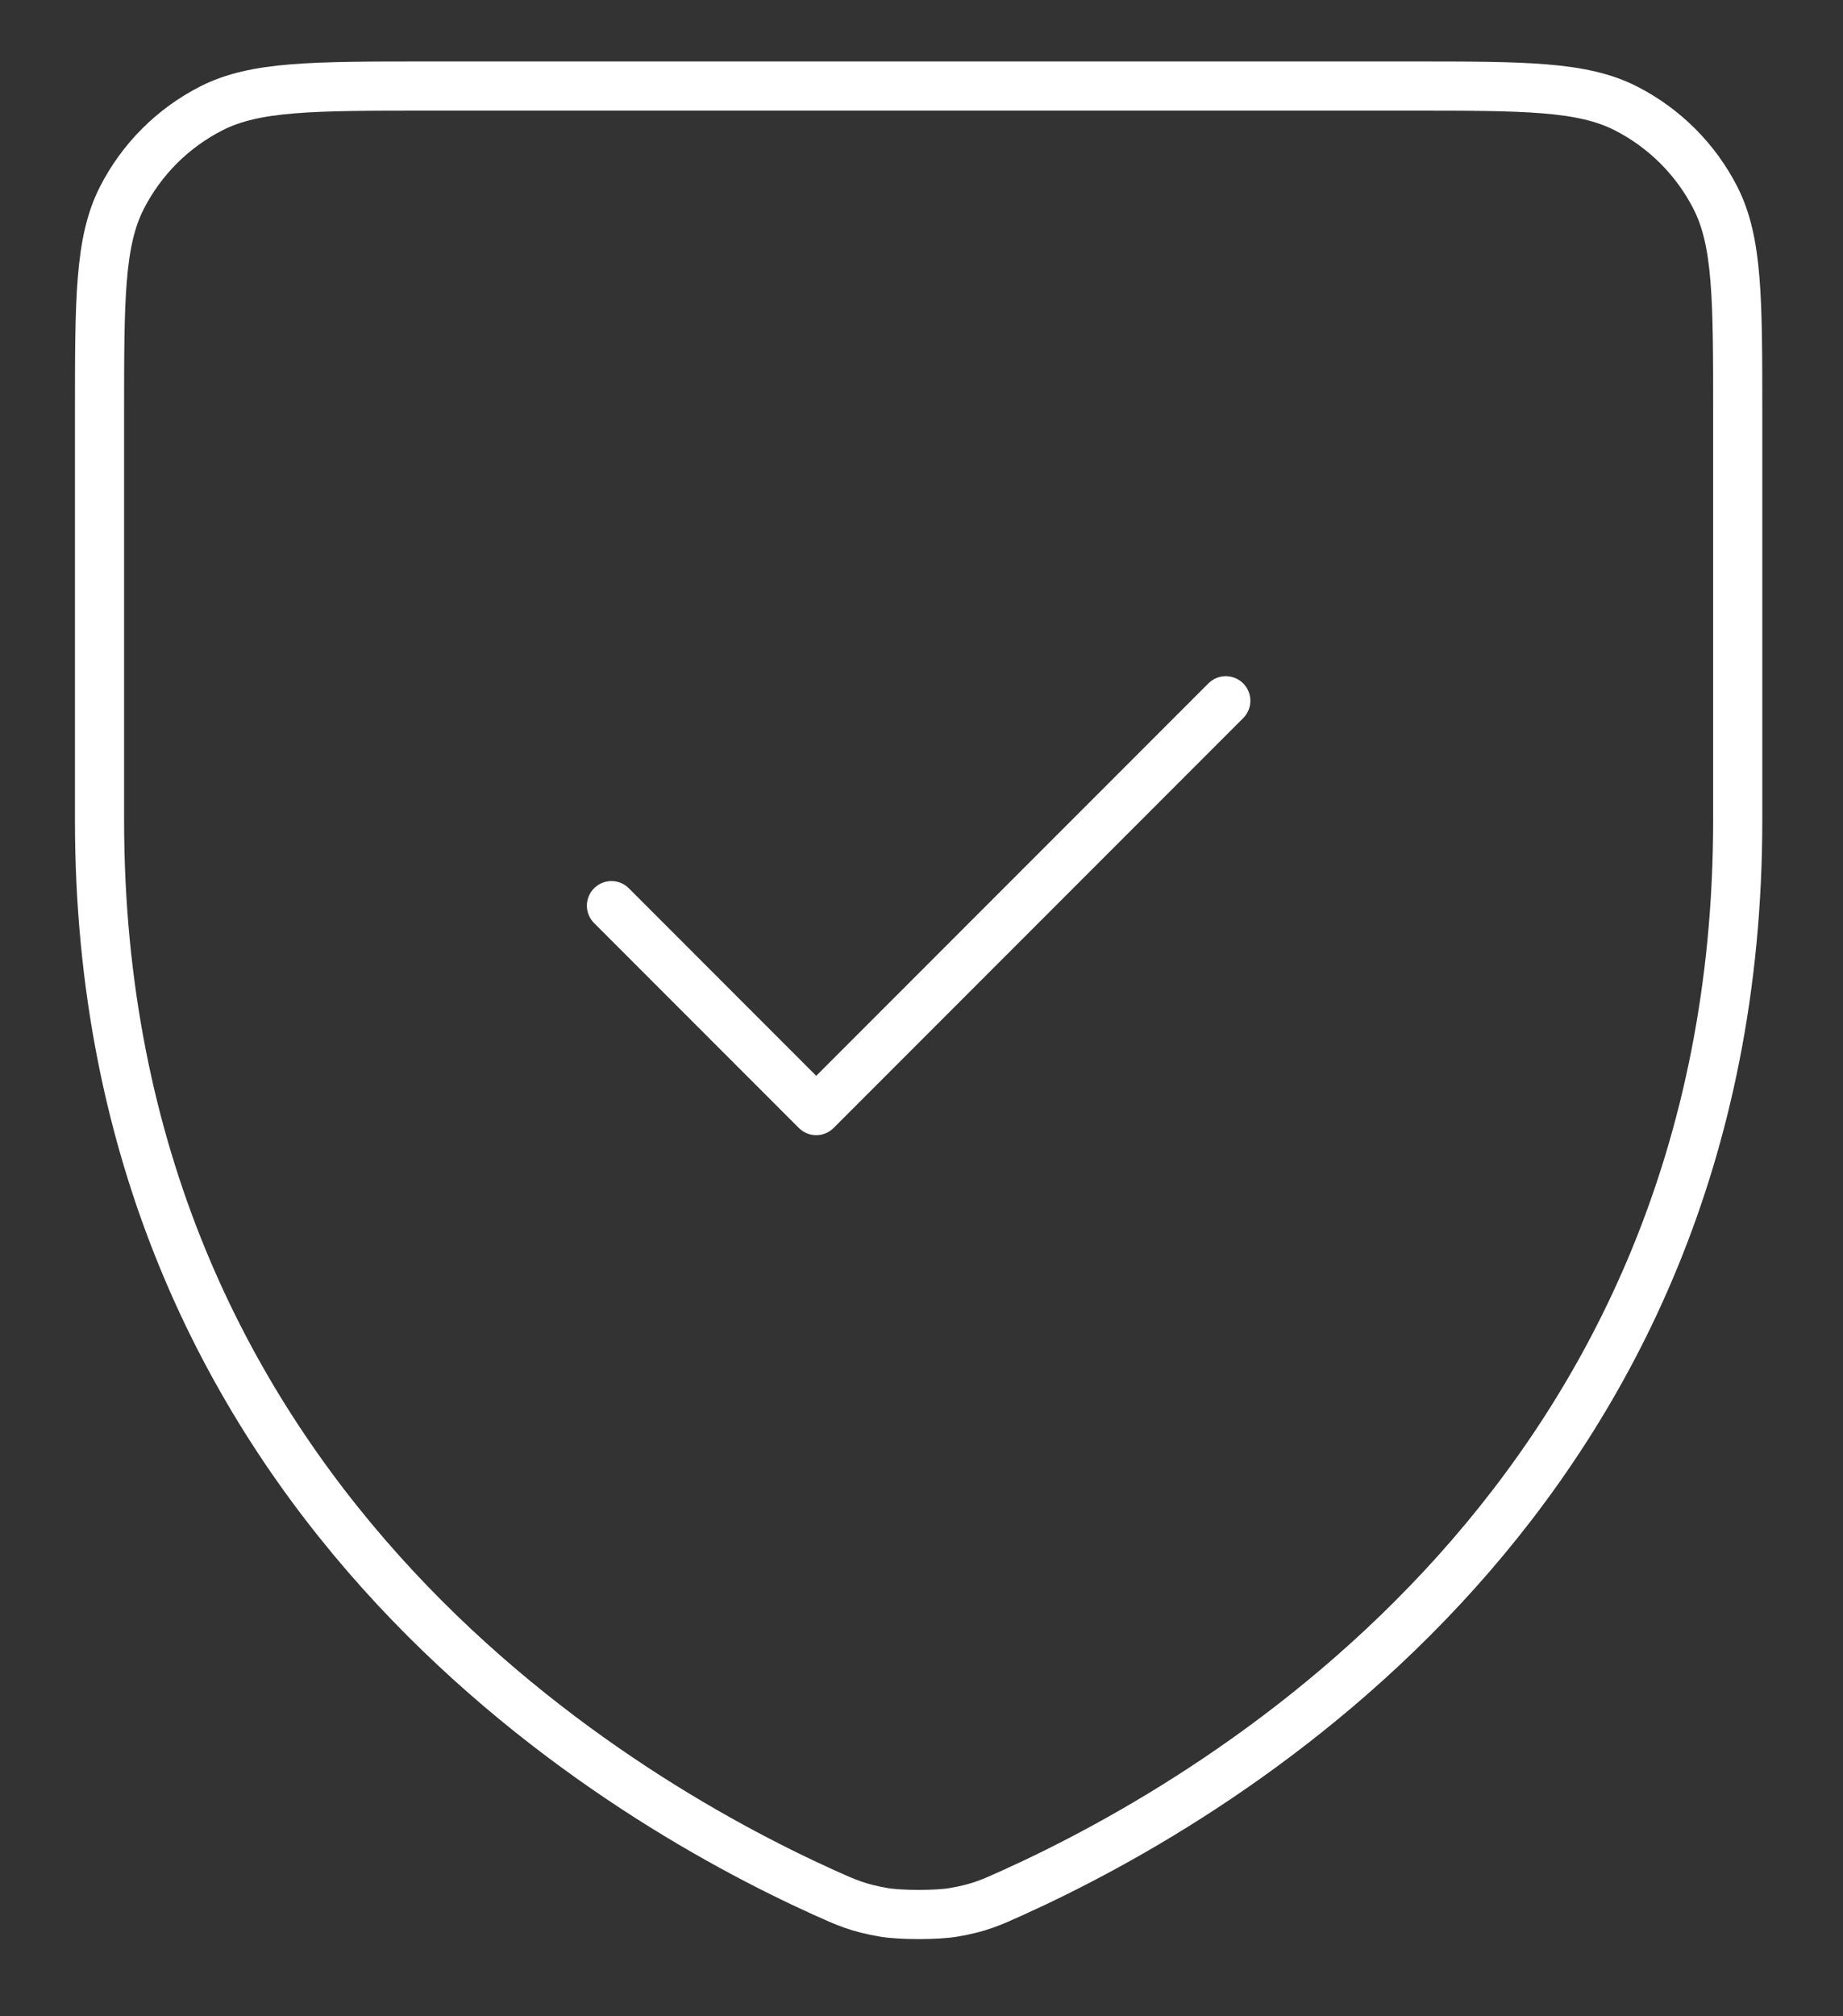
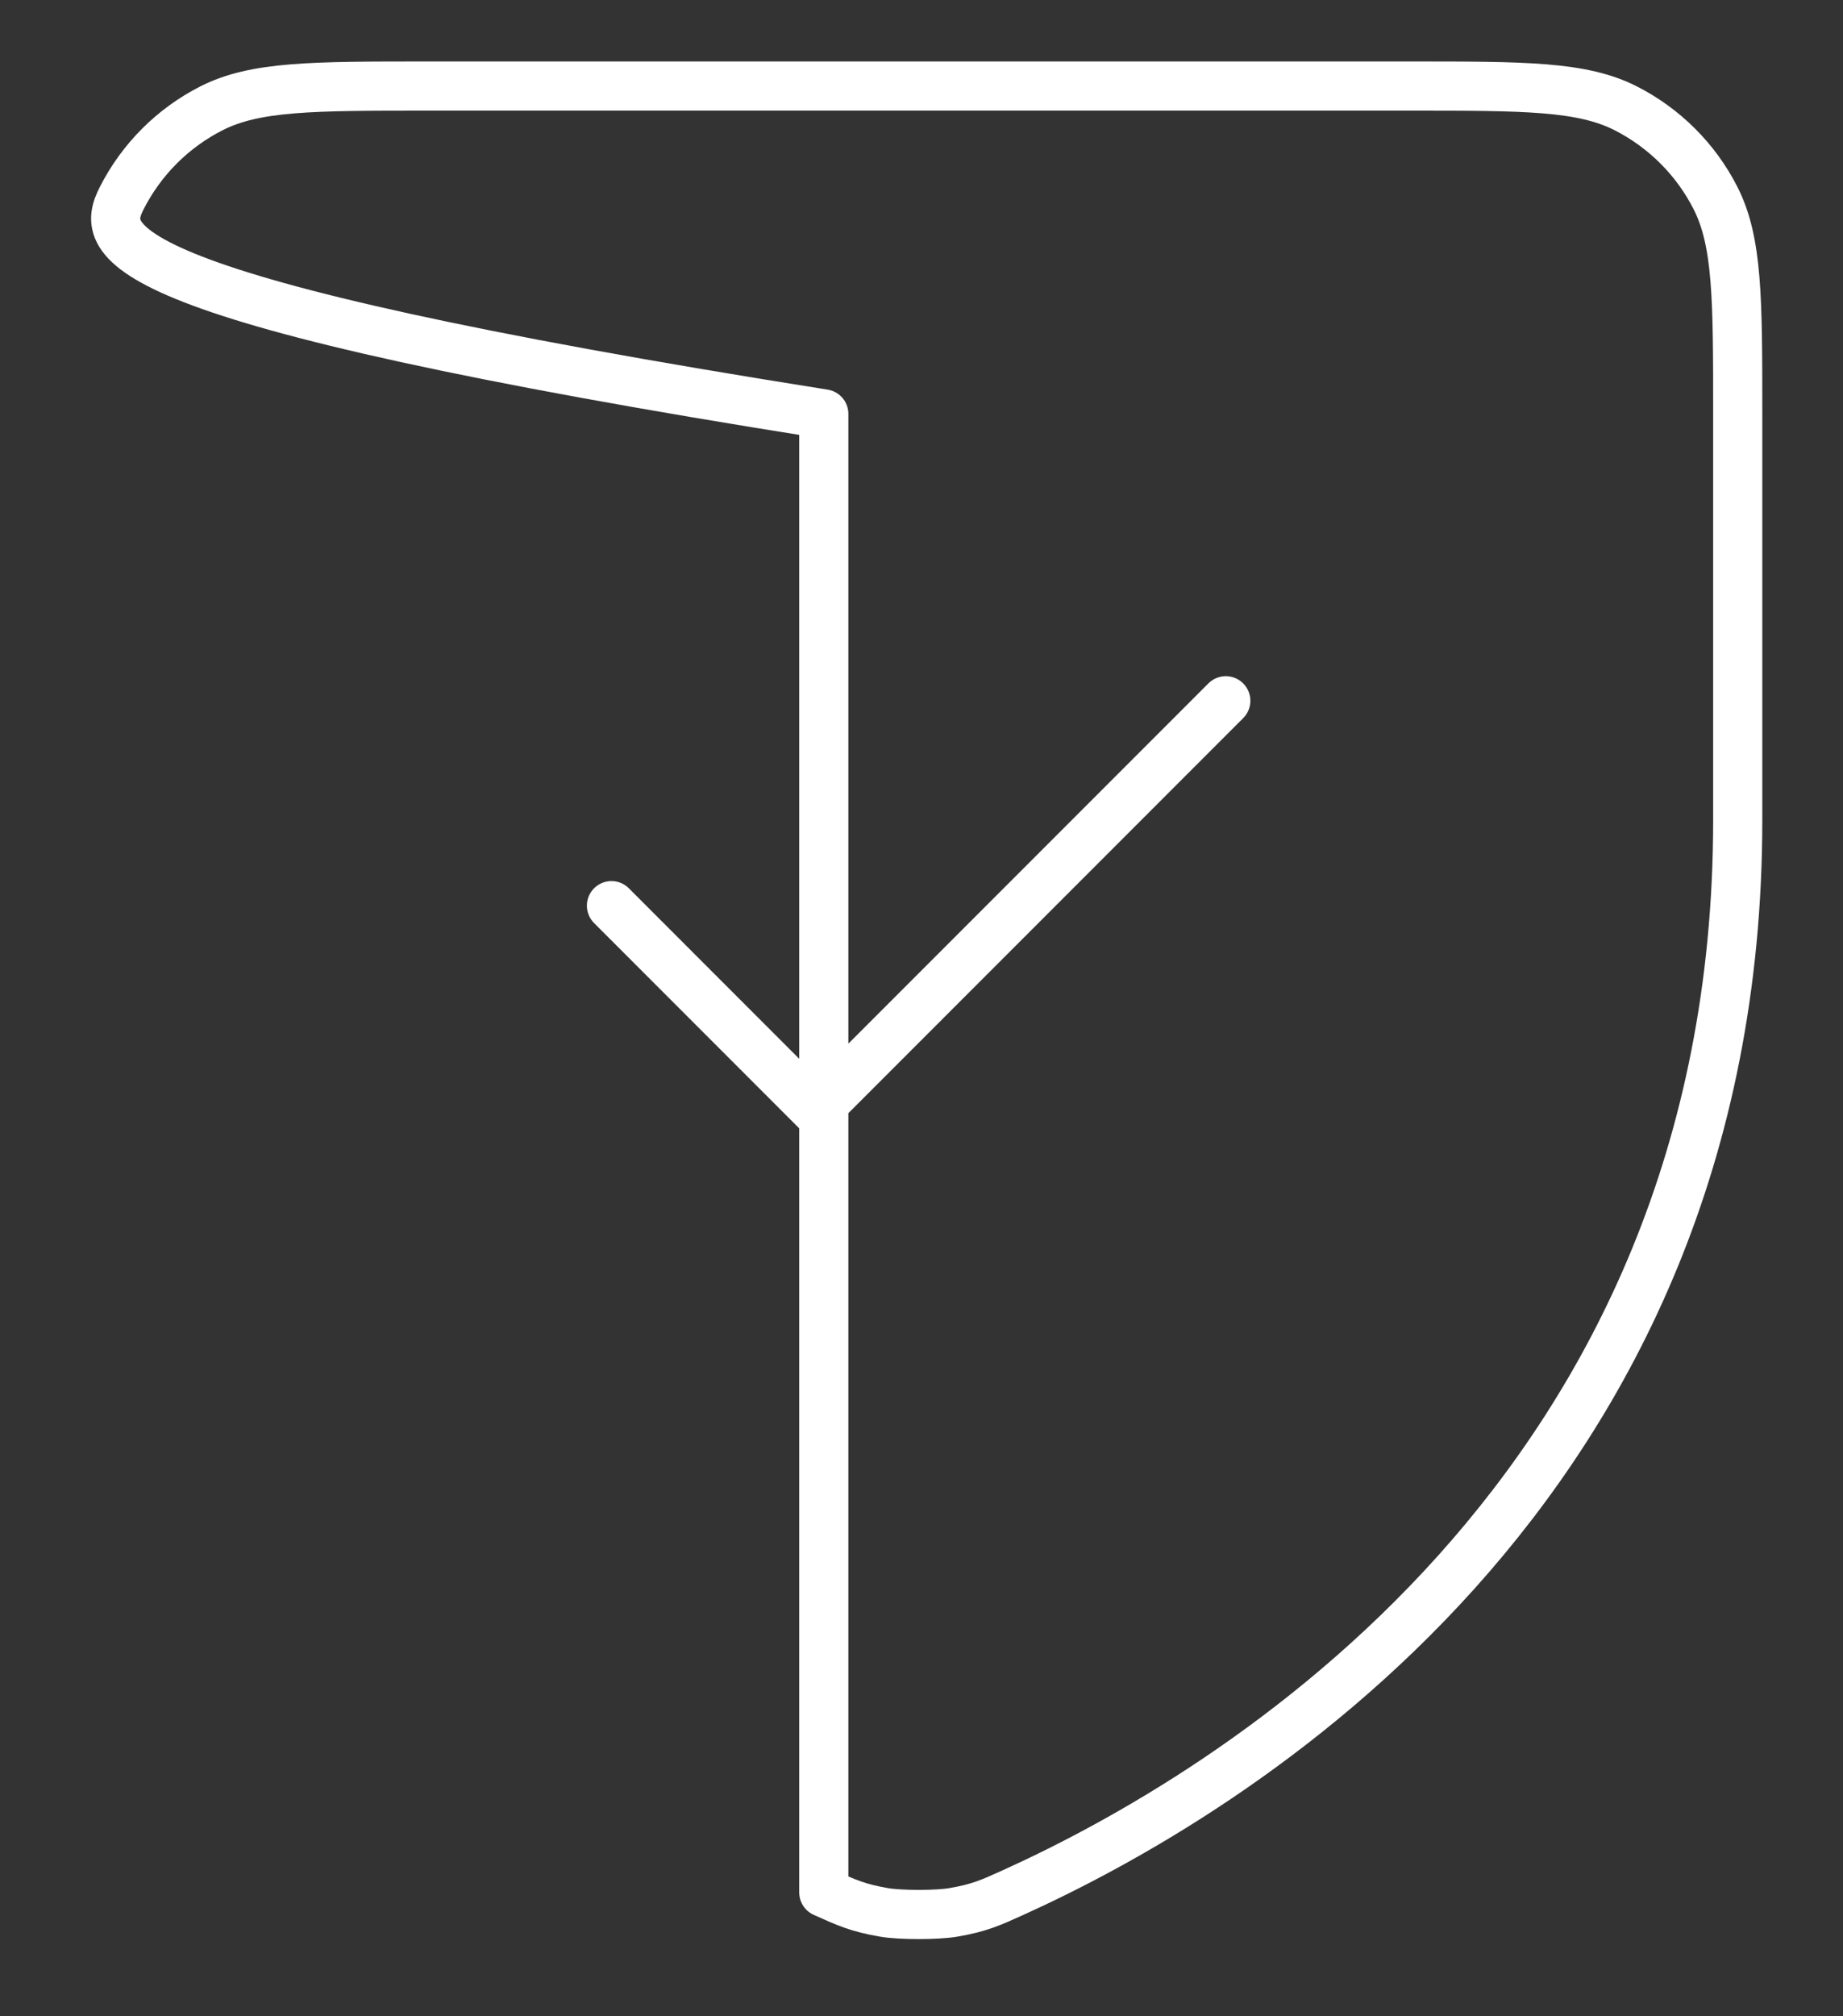
<svg xmlns="http://www.w3.org/2000/svg" width="75" height="82" viewBox="0 0 75 82" fill="none">
  <rect x="0" y="0" width="75" height="82" fill="#333333" stroke="none" />
-   <path d="M49.883 28.5L33.216 45.167L24.883 36.833M70.716 33.354C70.716 60.722 50.016 72.992 41.24 76.964L41.229 76.969C40.306 77.387 39.844 77.596 38.795 77.776C38.131 77.89 36.639 77.89 35.975 77.776C34.922 77.595 34.455 77.385 33.524 76.964C24.749 72.992 4.05 60.722 4.05 33.354V16.834C4.05 12.167 4.05 9.832 4.958 8.049C5.757 6.481 7.031 5.207 8.599 4.408C10.381 3.5 12.717 3.5 17.384 3.5H57.384C62.051 3.5 64.381 3.5 66.164 4.408C67.732 5.207 69.01 6.481 69.809 8.049C70.716 9.83 70.716 12.162 70.716 16.82V33.354Z" stroke="white" stroke-width="2" stroke-linecap="round" stroke-linejoin="round" />
+   <path d="M49.883 28.5L33.216 45.167L24.883 36.833M70.716 33.354C70.716 60.722 50.016 72.992 41.24 76.964L41.229 76.969C40.306 77.387 39.844 77.596 38.795 77.776C38.131 77.89 36.639 77.89 35.975 77.776C34.922 77.595 34.455 77.385 33.524 76.964V16.834C4.05 12.167 4.05 9.832 4.958 8.049C5.757 6.481 7.031 5.207 8.599 4.408C10.381 3.5 12.717 3.5 17.384 3.5H57.384C62.051 3.5 64.381 3.5 66.164 4.408C67.732 5.207 69.01 6.481 69.809 8.049C70.716 9.83 70.716 12.162 70.716 16.82V33.354Z" stroke="white" stroke-width="2" stroke-linecap="round" stroke-linejoin="round" />
</svg>